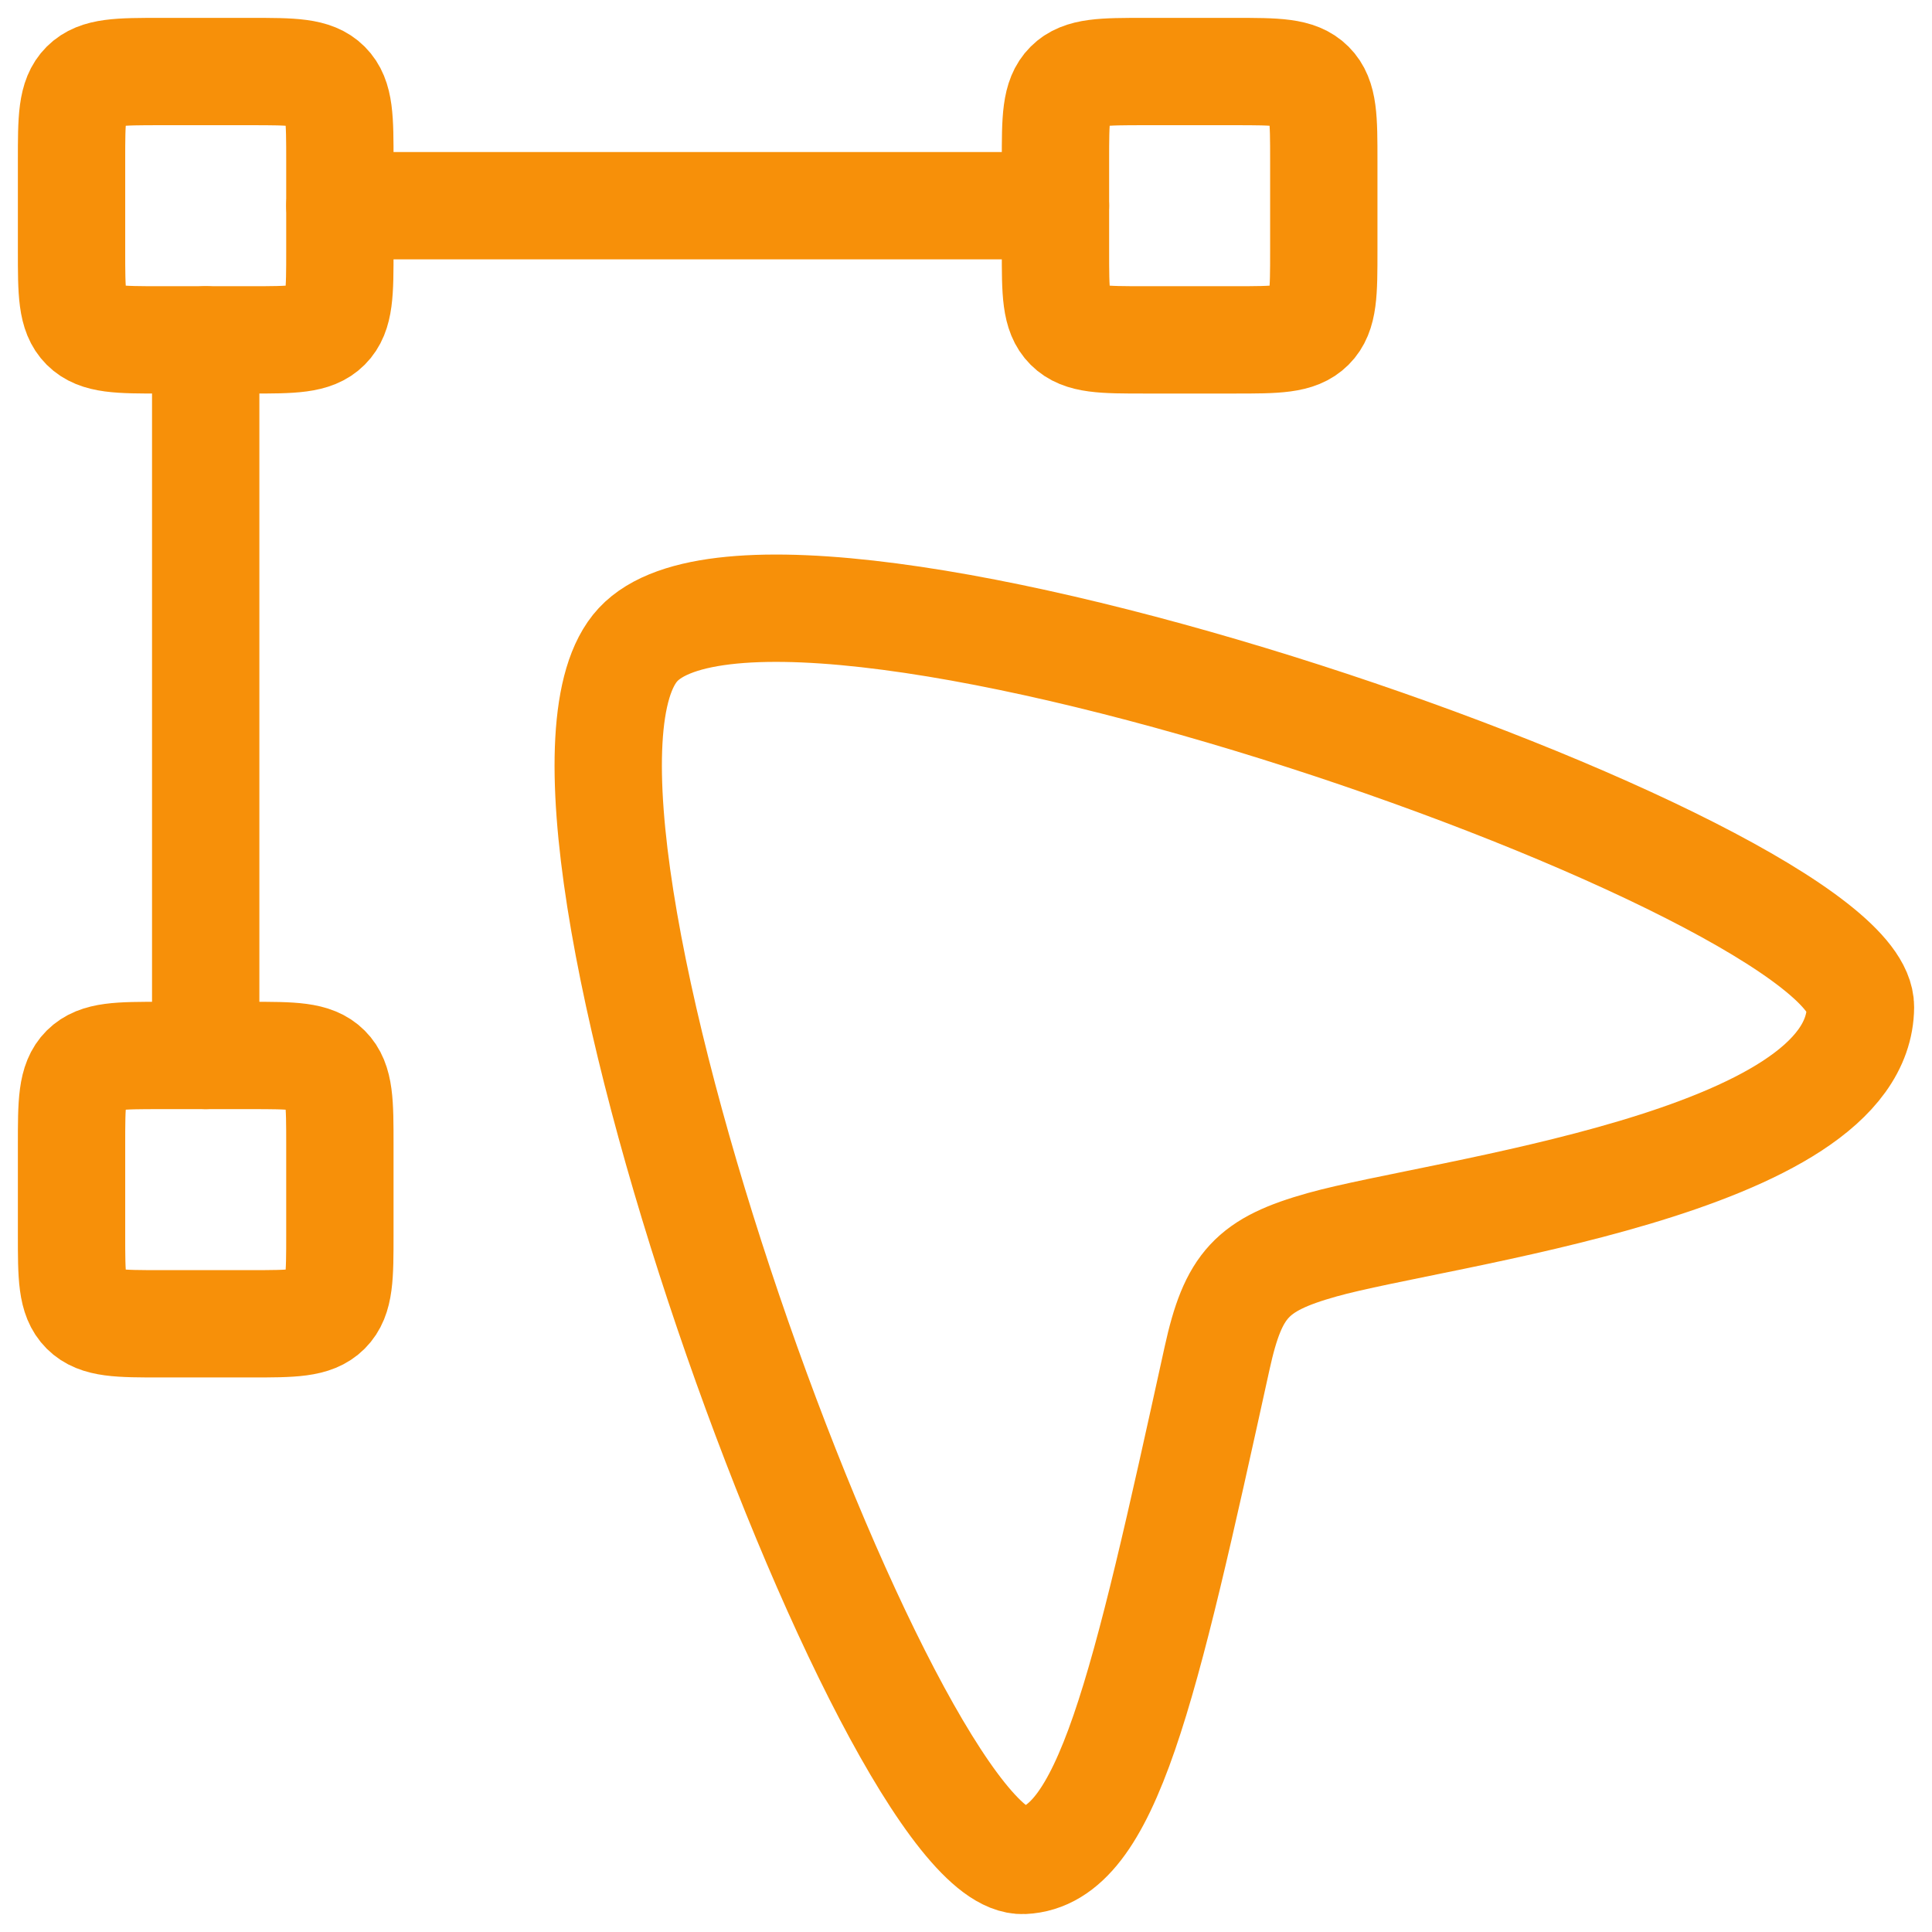
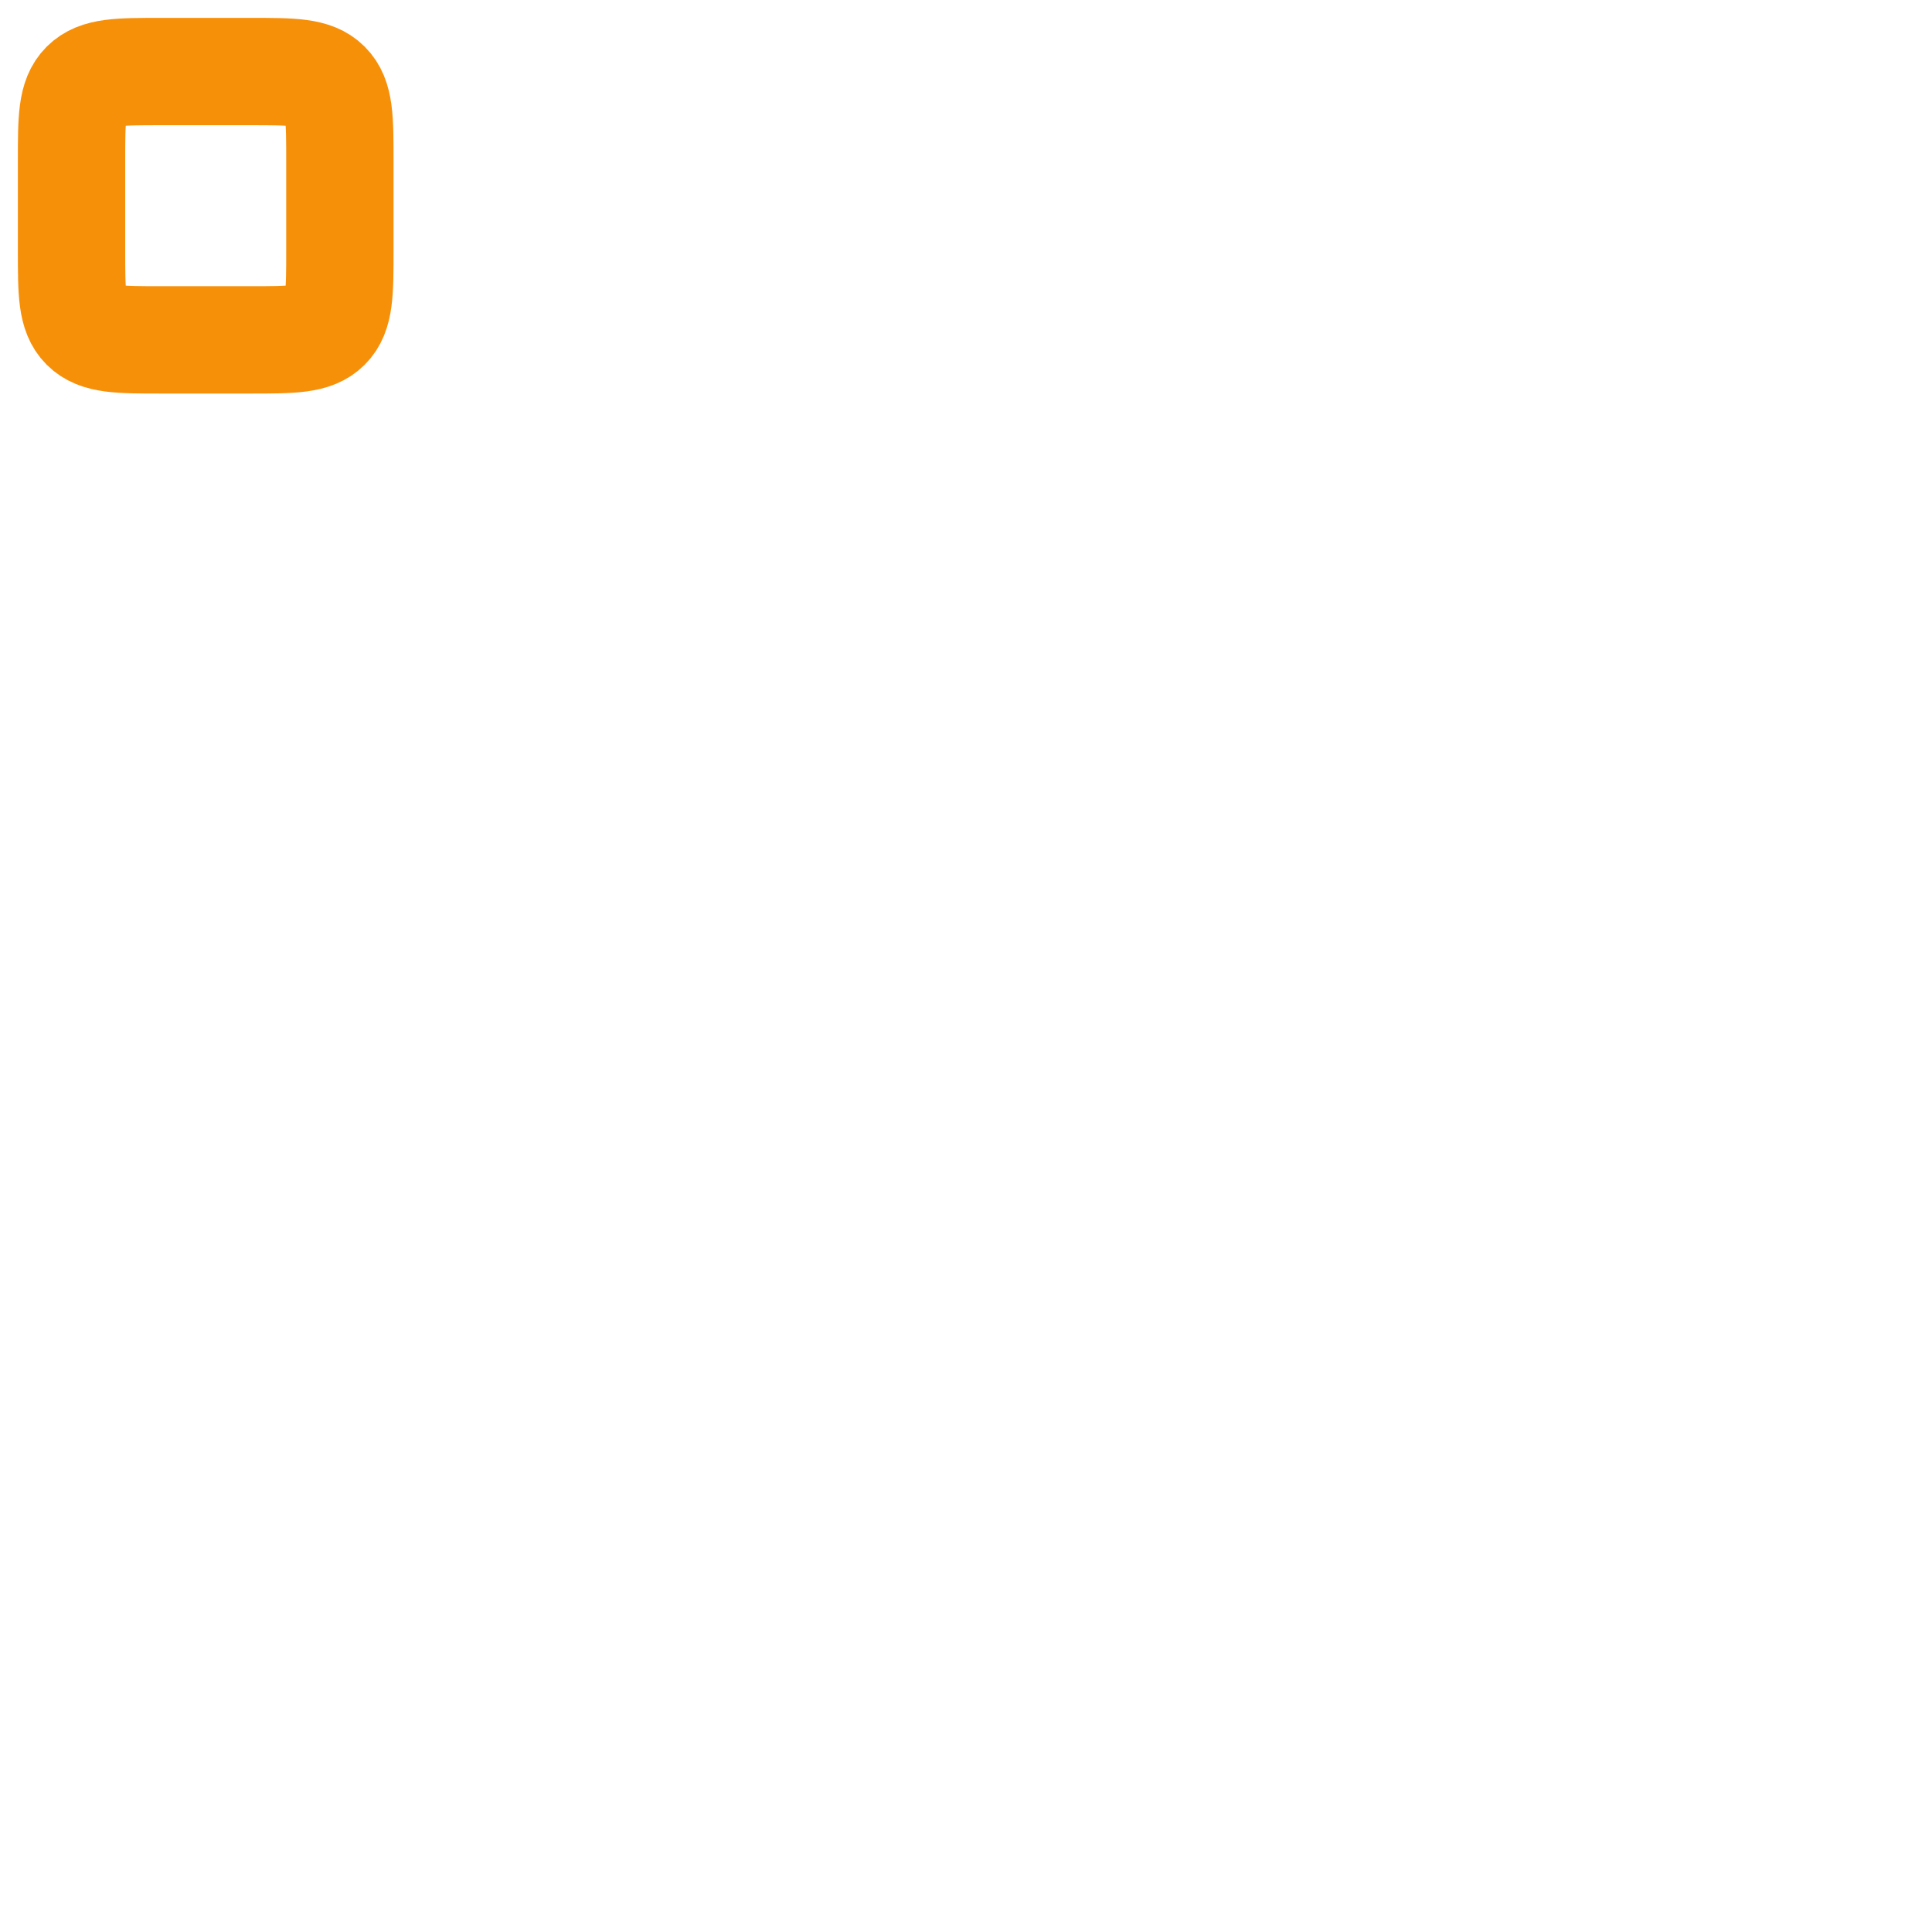
<svg xmlns="http://www.w3.org/2000/svg" width="36" height="36" viewBox="0 0 36 36" fill="none">
-   <path d="M24.667 3C24.667 2.214 24.667 1.821 24.422 1.577C24.178 1.333 23.786 1.333 23 1.333H21.333C20.548 1.333 20.155 1.333 19.911 1.577C19.667 1.821 19.667 2.214 19.667 3V4.667C19.667 5.452 19.667 5.845 19.911 6.089C20.155 6.333 20.548 6.333 21.333 6.333H23C23.786 6.333 24.178 6.333 24.422 6.089C24.667 5.845 24.667 5.452 24.667 4.667V3Z" stroke="#F79009" stroke-width="2" stroke-linejoin="round" />
-   <path d="M11.889 12.012C14.564 9.132 34.683 16.188 34.667 18.764C34.648 21.686 26.809 22.584 24.637 23.194C23.33 23.561 22.98 23.936 22.679 25.306C21.315 31.511 20.63 34.597 19.069 34.666C16.58 34.776 9.278 14.823 11.889 12.012Z" stroke="#F79009" stroke-width="2" />
  <path d="M6.333 3C6.333 2.214 6.333 1.821 6.089 1.577C5.845 1.333 5.452 1.333 4.667 1.333H3C2.214 1.333 1.822 1.333 1.577 1.577C1.333 1.821 1.333 2.214 1.333 3V4.667C1.333 5.452 1.333 5.845 1.577 6.089C1.822 6.333 2.214 6.333 3 6.333H4.667C5.452 6.333 5.845 6.333 6.089 6.089C6.333 5.845 6.333 5.452 6.333 4.667V3Z" stroke="#F79009" stroke-width="2" stroke-linejoin="round" />
-   <path d="M6.333 21.333C6.333 20.548 6.333 20.155 6.089 19.911C5.845 19.667 5.452 19.667 4.667 19.667H3C2.214 19.667 1.822 19.667 1.577 19.911C1.333 20.155 1.333 20.548 1.333 21.333V23C1.333 23.786 1.333 24.179 1.577 24.423C1.822 24.667 2.214 24.667 3 24.667H4.667C5.452 24.667 5.845 24.667 6.089 24.423C6.333 24.179 6.333 23.786 6.333 23V21.333Z" stroke="#F79009" stroke-width="2" stroke-linejoin="round" />
-   <path d="M3.833 19.667V6.333M19.667 3.833H6.333" stroke="#F79009" stroke-width="2" stroke-linecap="round" stroke-linejoin="round" />
</svg>